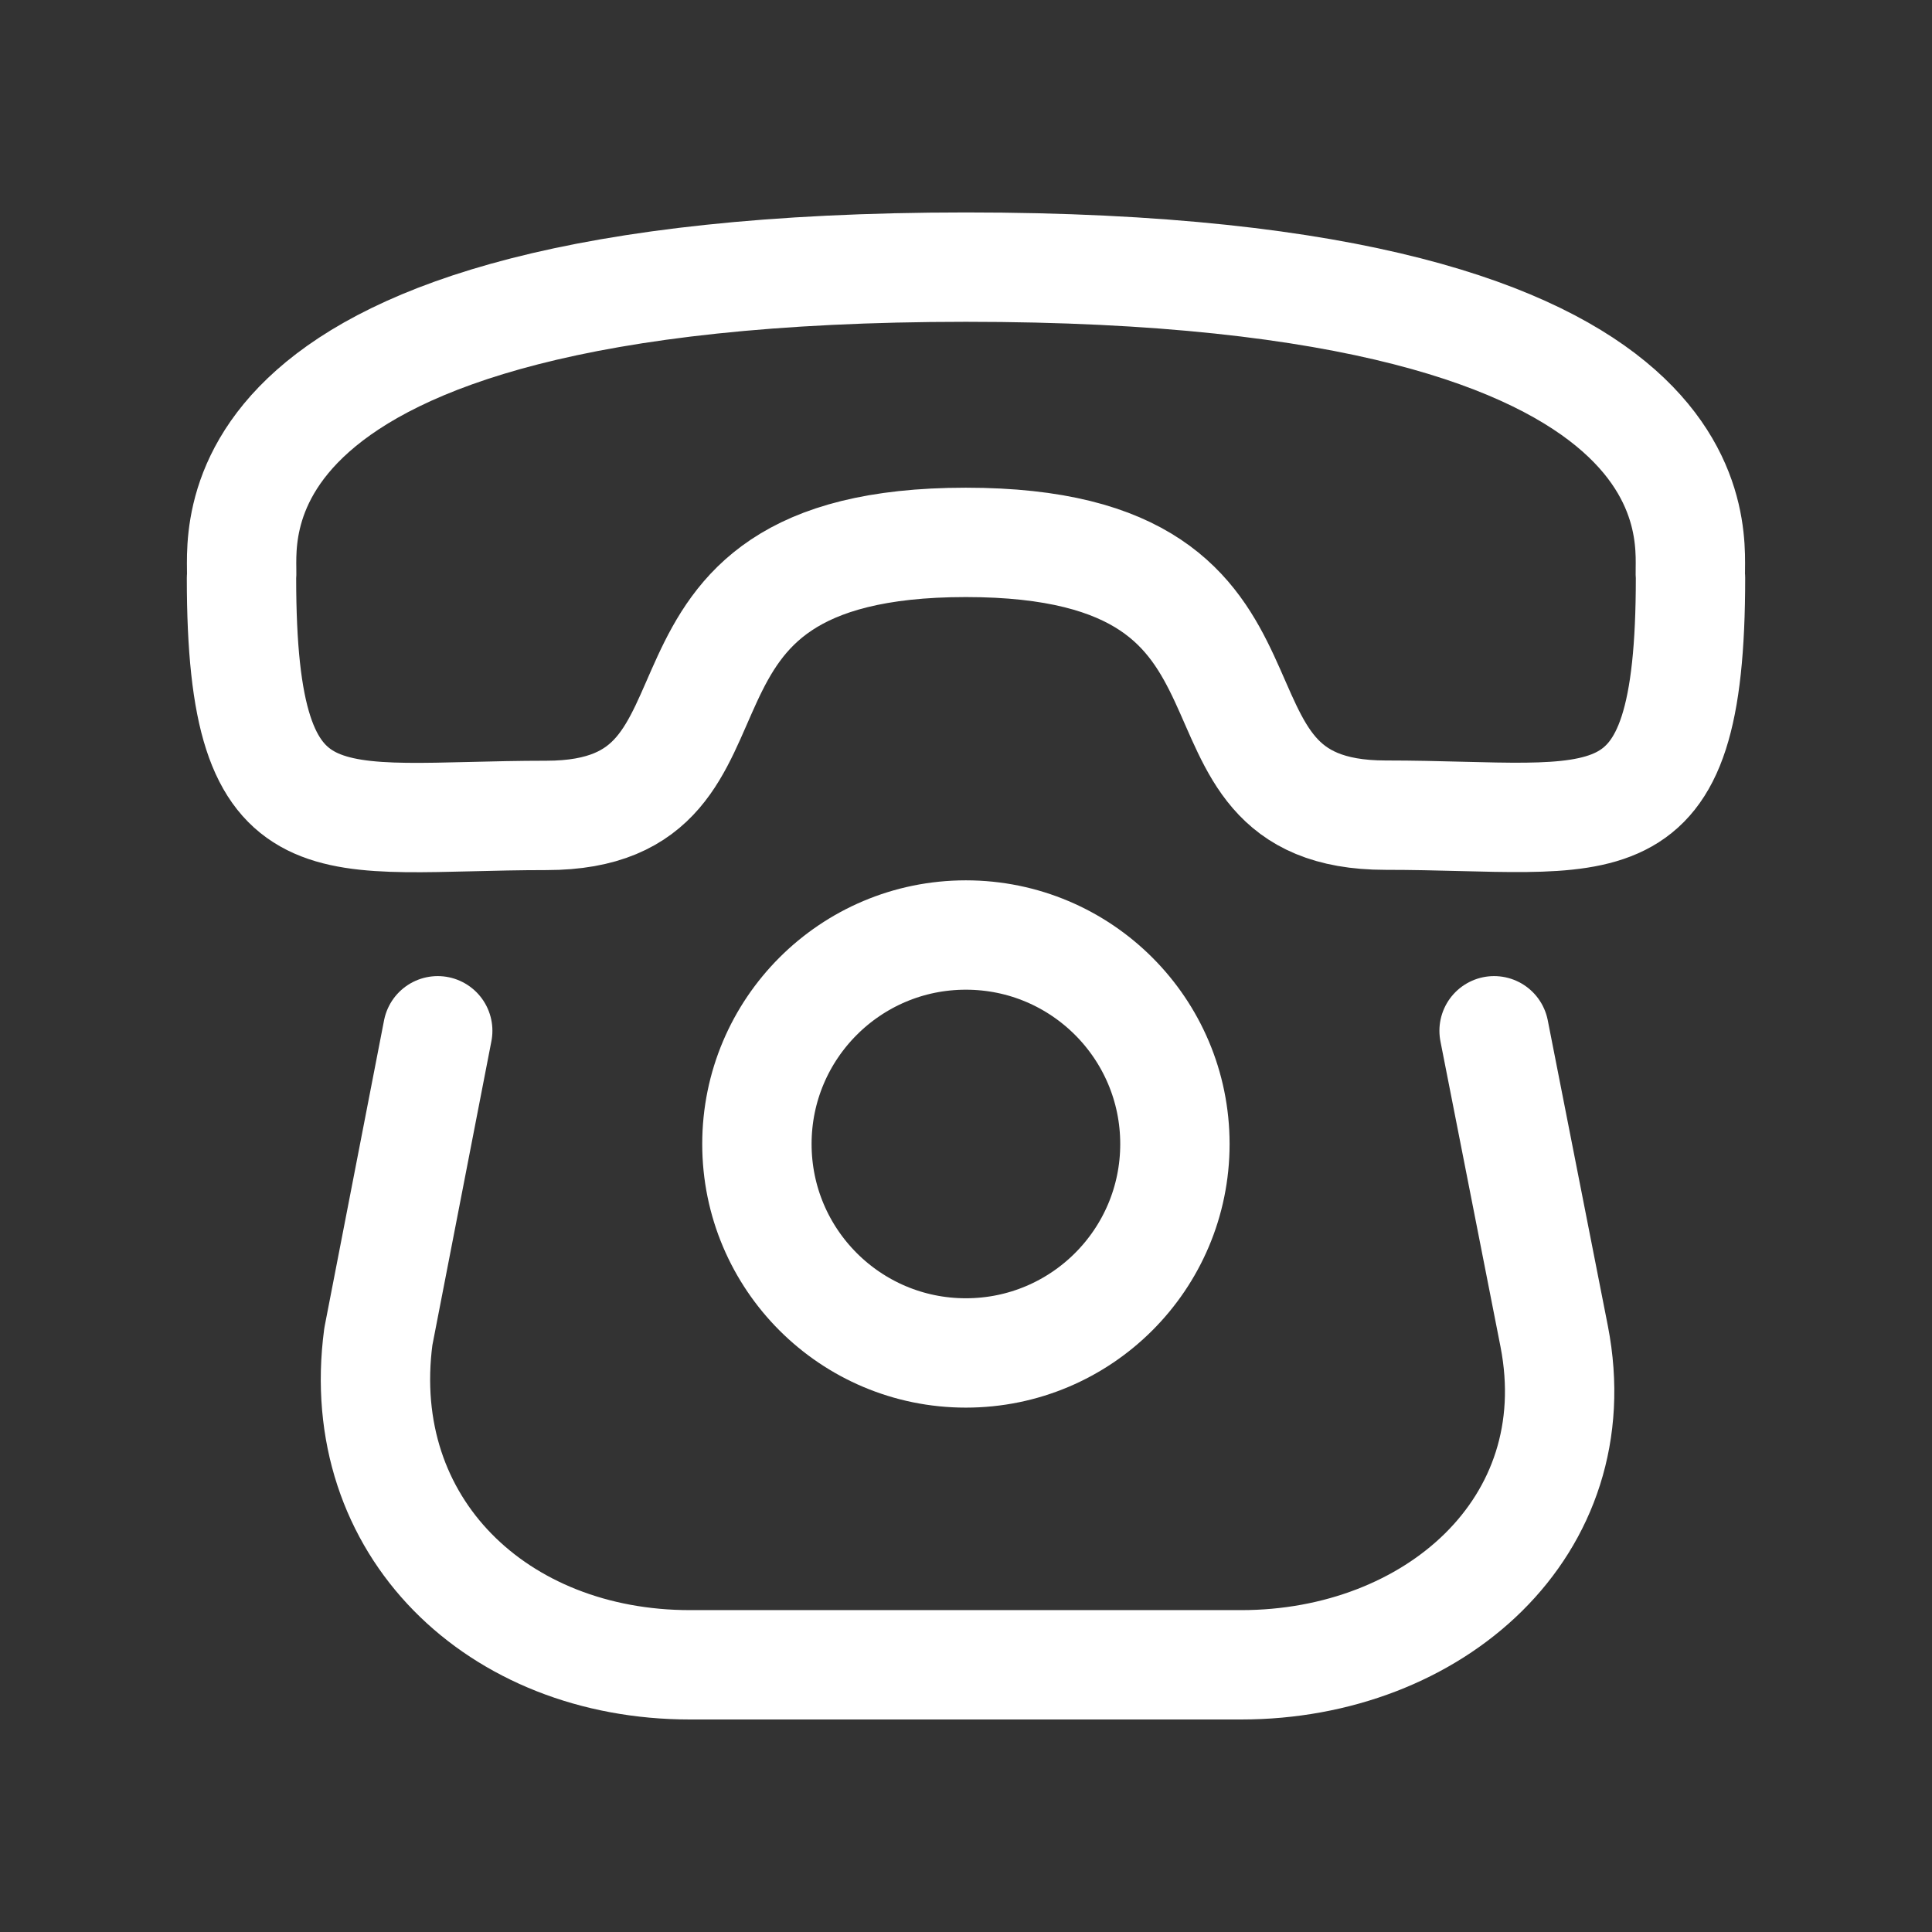
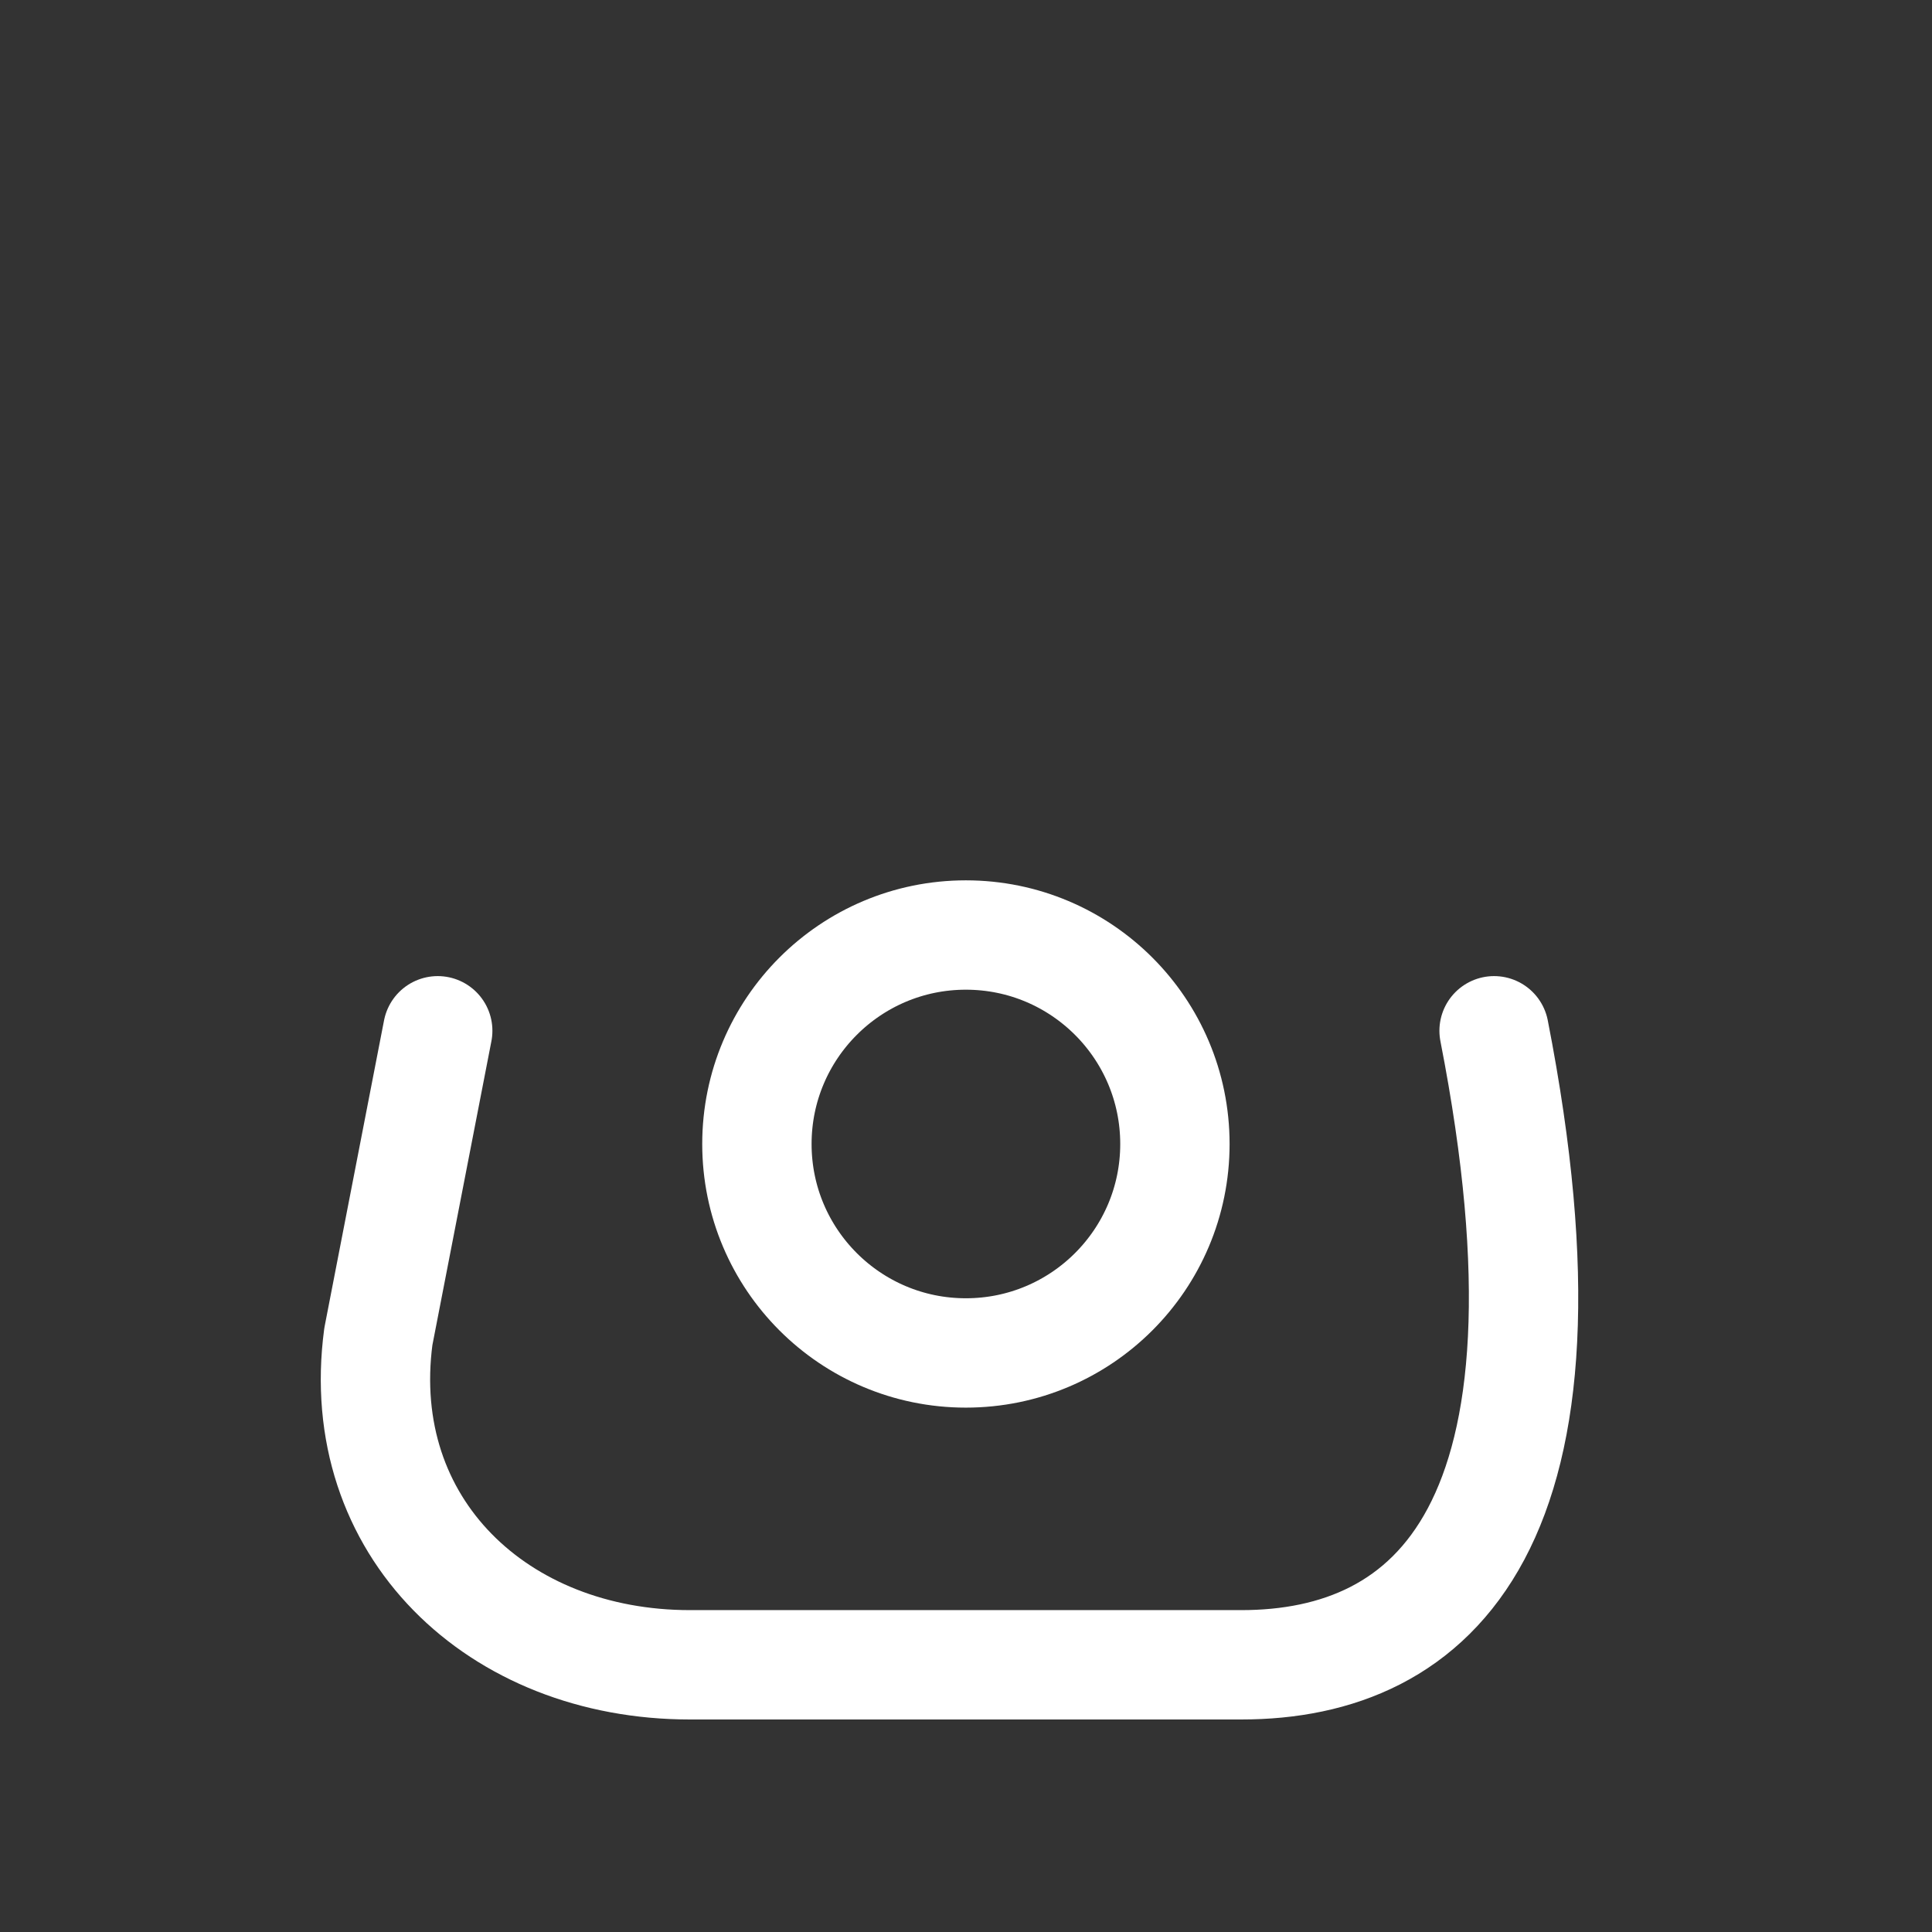
<svg xmlns="http://www.w3.org/2000/svg" width="53" height="53" viewBox="0 0 53 53" fill="none">
  <rect x="0" y="0" width="53" height="53" fill="#333333" stroke="none" />
-   <path fill-rule="evenodd" clip-rule="evenodd" d="M26.496 14.879C16.674 14.879 21.24 22.366 14.99 22.369C8.961 22.369 6.625 23.499 6.625 15.86C6.72 14.997 5.132 7.33 26.496 7.328C47.86 7.326 46.281 14.992 46.375 15.854C46.375 23.512 44.039 22.362 38.01 22.362C31.758 22.362 36.317 14.879 26.496 14.879Z" stroke="white" stroke-width="3" stroke-linecap="round" stroke-linejoin="round" />
-   <path d="M40.987 28.277L42.637 36.667C43.651 41.895 39.317 45.67 34.051 45.67H18.926C13.658 45.67 9.683 41.895 10.379 36.667L12.008 28.277" stroke="white" stroke-width="3" stroke-linecap="round" stroke-linejoin="round" />
+   <path d="M40.987 28.277C43.651 41.895 39.317 45.67 34.051 45.67H18.926C13.658 45.67 9.683 41.895 10.379 36.667L12.008 28.277" stroke="white" stroke-width="3" stroke-linecap="round" stroke-linejoin="round" />
  <path fill-rule="evenodd" clip-rule="evenodd" d="M32.231 31.383C32.231 28.216 29.663 25.65 26.496 25.65C23.331 25.65 20.764 28.216 20.764 31.383C20.764 34.55 23.331 37.115 26.496 37.115C29.663 37.115 32.231 34.55 32.231 31.383Z" stroke="white" stroke-width="3" stroke-linecap="round" stroke-linejoin="round" />
</svg>